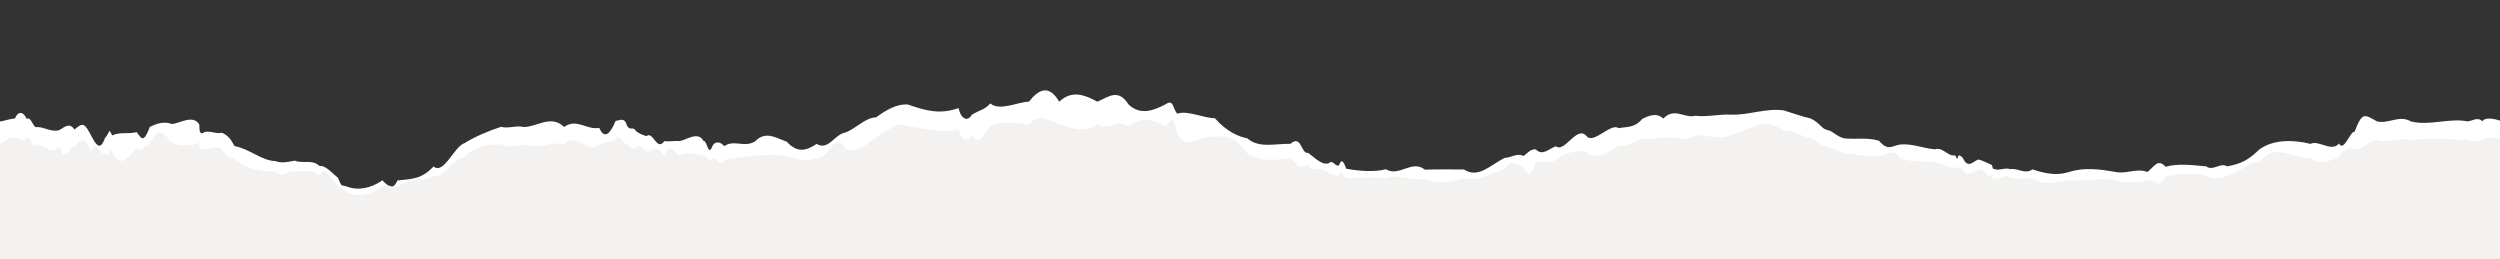
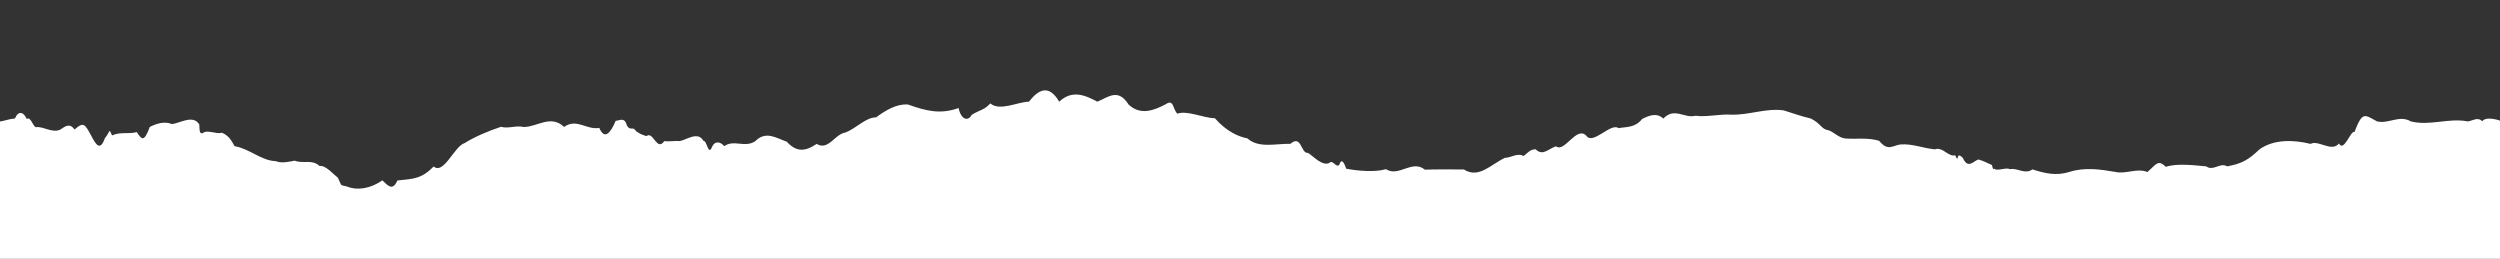
<svg xmlns="http://www.w3.org/2000/svg" id="Layer_1" data-name="Layer 1" viewBox="0 0 1444 149.5">
  <rect x="0" y="0" width="1444" height="149.5" fill="#333333" stroke="none" />
  <defs>
    <style>
      .cls-1 {
        fill: #fff;
      }

      .cls-2 {
        fill: #f3f2f0;
      }
    </style>
  </defs>
  <path class="cls-1" d="m-4.6,70.11c0,1.5-1.81,21.05-4.54,35.27-2.72,23.74-6.36,54.43-9.99,77.59-3.63,28.27-7.26,56.43-9.99,77.59-2.72,21.16-4.54,35.27-4.54,35.27h1484.47V73.37c-1.34-2.39-14.39-7.38-17.04-3.33-2.79-2.77-5.62-.16-8.42.08-10.96-2.15-21.91,2.77-32.87,0-6.52-3.93-13.06,1.67-19.57-.03-7.35-4.07-8.38-5.68-12.99,6.21-1.99-1.42-6.15,11.98-8.92,6.56-4.31,5.28-11.78-2.22-16.44.25-9.88-2.46-21.36-2.71-29.52,3.18-6.45,6.18-10.31,8.28-18.66,9.8-4.02-2.47-8.06,3.02-12.07,0-6.75-.57-16.62-1.92-23.32.27-4.6-4.45-5.46-1.46-10.65,3-6.12-2.46-12.26,1.32-18.38-.03-8.93-1.53-17.86-2.84-26.79,0-7.49,2.33-13.92.86-21.25-1.49-4.31,3.16-8.73-1.09-13.06-.1-1.91-1.32-7.38,1.33-8.9-.28-.62.25-.83.62-1.4-2.13-2.46-1.01-4.64-2.33-7.82-3.23-3.05,1-5.98,5.75-9.01-.89-4.53-4.66-1.76,4.17-4.44-1.53-4.07,1.08-7.02-5.05-11.75-3.42-7.47-.78-12.97-3.39-20.01-2.81-4.51.69-7.06,4.06-12.17-2.13-6.45-2.01-13.3-.81-19.65-1.35-4.08-.49-7.05-4.33-10.06-4.84-3.66-.63-4.1-3.96-9.79-6.69-5.62-1.29-10.34-3.11-15.66-4.7-10.38-1.39-20.02,2.83-30.3,2.48-6.35-.44-14.03,1.5-20.63.64-6.41,1.69-12.09-5.14-18.53,1.62-3.94-3.67-8.47-1.65-12.27.25-4.22,5.3-9.29,4.41-13.57,5.3-4.4-3.43-14.8,9.85-18.58,4.44-5.69-6.15-12.65,10.01-17.58,6.01-4.66,1.62-7.6,5.79-11.78,1.73-3.24.12-4.07,1.69-6.96,3.91-3.49-2.01-7.24.98-10.8,1.06-8.29,3.94-15.1,12.17-23.68,6.69-7.46.06-14.98-.15-22.5.12-7.52-6.05-15.04,4.5-22.52-.28-6.33,1.92-16.84.93-22.95-.28-1.55-4.56-2.88-5.73-3.99-2.21-1.84,1.99-3.77-3.43-5.81-1.04-4.21,1.79-9.05-3.89-12.26-5.89-4.16.64-3.66-10.79-10.13-5.23-8.93-.13-18.3,2.69-24.88-3.14-4.83-.94-11.83-3.7-18.78-11.64-6.22,0-16.25-4.75-21.6-2.61-2.78-2.35-1.97-8.83-6.85-5.43-6.72,3.51-14.48,6.61-21.37.15-6.09-9.62-11.68-4.29-18.07-1.66-7.34-3.97-14.68-6.87-22.02,0-5.83-9.94-11.67-7.4-17.5,0-6.4.11-16.89,5.67-22.28,1.01-3.53,3.84-5.48,3.4-10.78,6.61-1.93,3.77-6.06,3.09-7.56-3.95-10.26,3.66-18.16,1.93-29.37-2.08-6.43-.32-12.43,3.17-18.3,7.48-5.87-.08-11.63,6.45-17.59,8.71-6.35.92-9.89,10.72-16.72,6.61-6.25,4.21-11.39,5.16-17.26-1.29-5.93-1.99-12.07-6.53-18.18-.28-6.11,4.05-12.18-1.16-17.97,2.88-1.77-2.36-5.31-3.54-7.03.49-2.2,5.39-2.82-3.77-4.98-3.61-3.2-5.82-10.21-.2-13.74.17-2.93-.26-5.92.43-8.85.04-4.36,6.23-6.41-6.12-10.28-2.89-3.02-1-3.53-1.19-6.01-2.85-1.8-3.21-3.21.16-5.27-3.21-1.36-5.37-4.45-2.76-6.5-2.79-3.11,7.46-6.5,11.02-9.48,4.1-7.32,1.33-13.02-5.76-20.3-.56-7.8-7.34-15.6.1-23.4.04-4.25-1.09-8.84,1.11-13.05-.11-7.24,2.33-15.59,5.98-21.05,9.41-5.95,1.82-11.99,18.43-17.86,13.51-6.94,7.11-11.7,7.17-20.93,8.07-2.89,6.61-5.81,2.59-8.7-.06-6.57,4.59-14.17,6.11-20.55,3.52-4.23-1.15-2.52.39-5.13-5.03-2.55-1.95-7.32-7.53-10.52-6.74-4.62-4.17-8.94-1.14-14.48-3.12-3.33.64-7.58,1.67-10.86.27-8.37-.23-14.94-7.07-23.68-8.63-.85-.53-2.37-6-7.59-7.79-3.11,1.05-8.07-1.95-10.84.15-2.51,1.19-1.85-3.7-2.08-4.89-3.58-6.07-11.68-.45-15.89-.28-4.19-1.69-8.56-.4-12.69,1.67-3.35,8.85-4.51,7.49-7.54,3.01-5.01,1.29-9.44-.31-14.24,1.9-2.19-4.39-.67-2.7-4.21,1.68-2.79,7.94-5.38,3.13-7.67-1.15-3.95-7.42-4.69-8.44-9.85-3.92-2.78-4.17-5.61-1.65-8.4.14-4.68,1.96-9.89-2.2-13.92-1.5-1.95-.84-2.95-6.34-5.27-4.75-1.85-4.29-4.91-4.86-6.81-.28-4.62.32-8.63,2.71-13.22,1.66h0Z" />
-   <path class="cls-2" d="m-4.6,80.88c0-.44-1.81,8.86-4.54,28.1-2.72,20.81-6.36,41.39-9.99,61.82-3.63,25.93-7.26,43.35-9.99,61.82-2.72,16.86-4.54,28.1-4.54,28.1h1484.47V83.48c-1.34-2.56-14.39-5.46-17.04-2.65-2.79,1.3-5.62,1.1-8.42.07-10.96-.51-21.91-1.46-32.87,0-6.52-1.83-13.06,2.14-19.57-.02-7.35,1.21-8.38,7.03-12.99,4.95-1.99-.43-6.15-.49-8.92,5.23-4.31,1.13-11.78,5.29-16.44.2-9.88.58-21.36-9.51-29.52,2.54-6.45-1.13-10.31,5.75-18.66,7.81-4.02,1.47-8.06,2.02-12.07,0-6.75-2.52-16.62-.86-23.32.22-4.6,8.7-5.46.77-10.65,2.39-6.12,1.44-12.26,1.46-18.38-.03-8.93-1.77-17.86.61-26.79,0-7.49.59-13.92,3.7-21.25-1.18-4.31.14-8.73.29-13.06-.08-1.91-3.52-7.38,2.23-8.9-.23-.62,2.93-.83,1.69-1.4-1.7-2.46,3.18-4.64-4.6-7.82-2.58-3.05-.55-5.98,5.41-9.01-.71-4.53-1.32-1.76.64-4.44-1.22-4.07,1.46-7.02-2.57-11.75-2.72-7.47-1.08-12.97.15-20.01-2.24-4.51-6.95-7.06-1.36-12.17-1.7-6.45.82-13.3-.74-19.65-1.08-4.08-2.18-7.05-2.96-10.06-3.86-3.66-.42-4.1-2.47-9.79-5.33-5.62-.27-10.34-5.35-15.66-3.75-10.38-9.26-20.02-.61-30.3,1.98-6.35,3.9-14.03-.34-20.63.51-6.41,4.32-12.09.07-18.53,1.29-3.94.07-8.47,1.41-12.27.2-4.22,2.32-9.29,4.86-13.57,4.22-4.4,3.63-14.8,9.27-18.58,3.54-5.69-.95-12.65.56-17.58,4.79-4.66,2.53-7.6.34-11.78,1.38-3.24,9.47-4.07,7.33-6.96,3.12-3.49-2.4-7.24-5.15-10.8.84-8.29,2.13-15.1,7.54-23.68,5.33-7.46,2.55-14.98,3.45-22.5.1-7.52,1.81-15.04-3.03-22.52-.22-6.33-1.09-16.84.6-22.95-.22-1.55-.8-2.88-5.52-3.99-1.76-1.84,1.43-3.77-.43-5.81-.83-4.21-4.27-9.05-.07-12.26-4.7-4.16.05-3.66,3.82-10.13-4.16-8.93,1.58-18.3,2-24.88-2.5-4.83-7.58-11.83-11.65-18.78-9.27-6.22-3.23-16.25,8.76-21.6-2.08-2.78-9.8-1.97-10.07-6.85-4.32-6.72-4.09-14.48-5.83-21.37.12-6.09-4.66-11.68,2.43-18.07-1.32-7.34,5.41-14.68,2.04-22.02,0-5.83-2.49-11.67-6.63-17.5,0-6.4-.74-16.89-2.05-22.28.8-3.53,3.32-5.48,13.04-10.78,5.26-1.93,4.34-6.06,3.14-7.56-3.15-10.26,2.6-18.16-.61-29.37-1.66-6.43-3.98-12.43,3.64-18.3,5.96-5.87,4.77-11.63,9.76-17.59,6.94-6.35-12.05-9.89,7.21-16.72,5.27-6.25,2.67-11.39.52-17.26-1.03-11.87-1.94-24.57.35-36.15,2.07-1.77,6.3-5.31-4.39-7.03.39-2.2.44-2.82-2.3-4.98-2.88-3.2-.42-10.21-2.84-13.74.13-2.93-2.12-5.92-8.02-8.85.03-4.36-7.27-6.41-2.57-10.28-2.3-3.02-2.24-3.53-5.03-6.01-2.27-1.8,1.34-3.21-.1-5.27-2.56-1.36,1.91-4.45-6.9-6.5-2.22-3.11,1.86-6.5.58-9.48,3.26-7.32,4.73-13.02-8-20.3-.45-7.8-2.23-15.6,3.41-23.4.03-4.25.97-8.84,2.26-13.05-.09-7.24,0-15.59.93-21.05,7.5-5.95.05-11.99,11.96-17.86,10.76-6.94,3.82-11.7-.35-20.93,6.43-2.89,1.05-5.81-2.89-8.7-.05-6.57,4.31-14.17,6.3-20.55,2.8-4.23-2.9-2.52-.85-5.13-4.01-2.55.22-7.32-13.26-10.52-5.37-4.62-4.42-8.94-1.83-14.48-2.49-3.33-.86-7.58,4.46-10.86.22-8.37-.32-14.94-.82-23.68-6.87-.85-2.47-2.37,1.64-7.59-6.2-3.11-2.1-8.07.5-10.84.12-2.51-.58-1.85-.56-2.08-3.9-3.58,1.82-11.68,2.78-15.89-.22-4.19-4.39-8.56-10.16-12.69,1.33-3.35.24-4.51,4.7-7.54,2.4-5.01,4.18-9.44,12.84-14.24,1.51-2.19-2.66-.67,3.91-4.21,1.34-2.79.82-5.38-8.76-7.67-.91-3.95-7.87-4.69-8.86-9.85-3.12-2.78-.67-5.61,10.56-8.4.11-4.68,5.15-9.89-1.54-13.92-1.2-1.95,3.57-2.95-6.44-5.27-3.78-1.85,2.71-4.91-.34-6.81-.22C4.01,77.78,0,87.65-4.59,80.88h0Z" />
</svg>